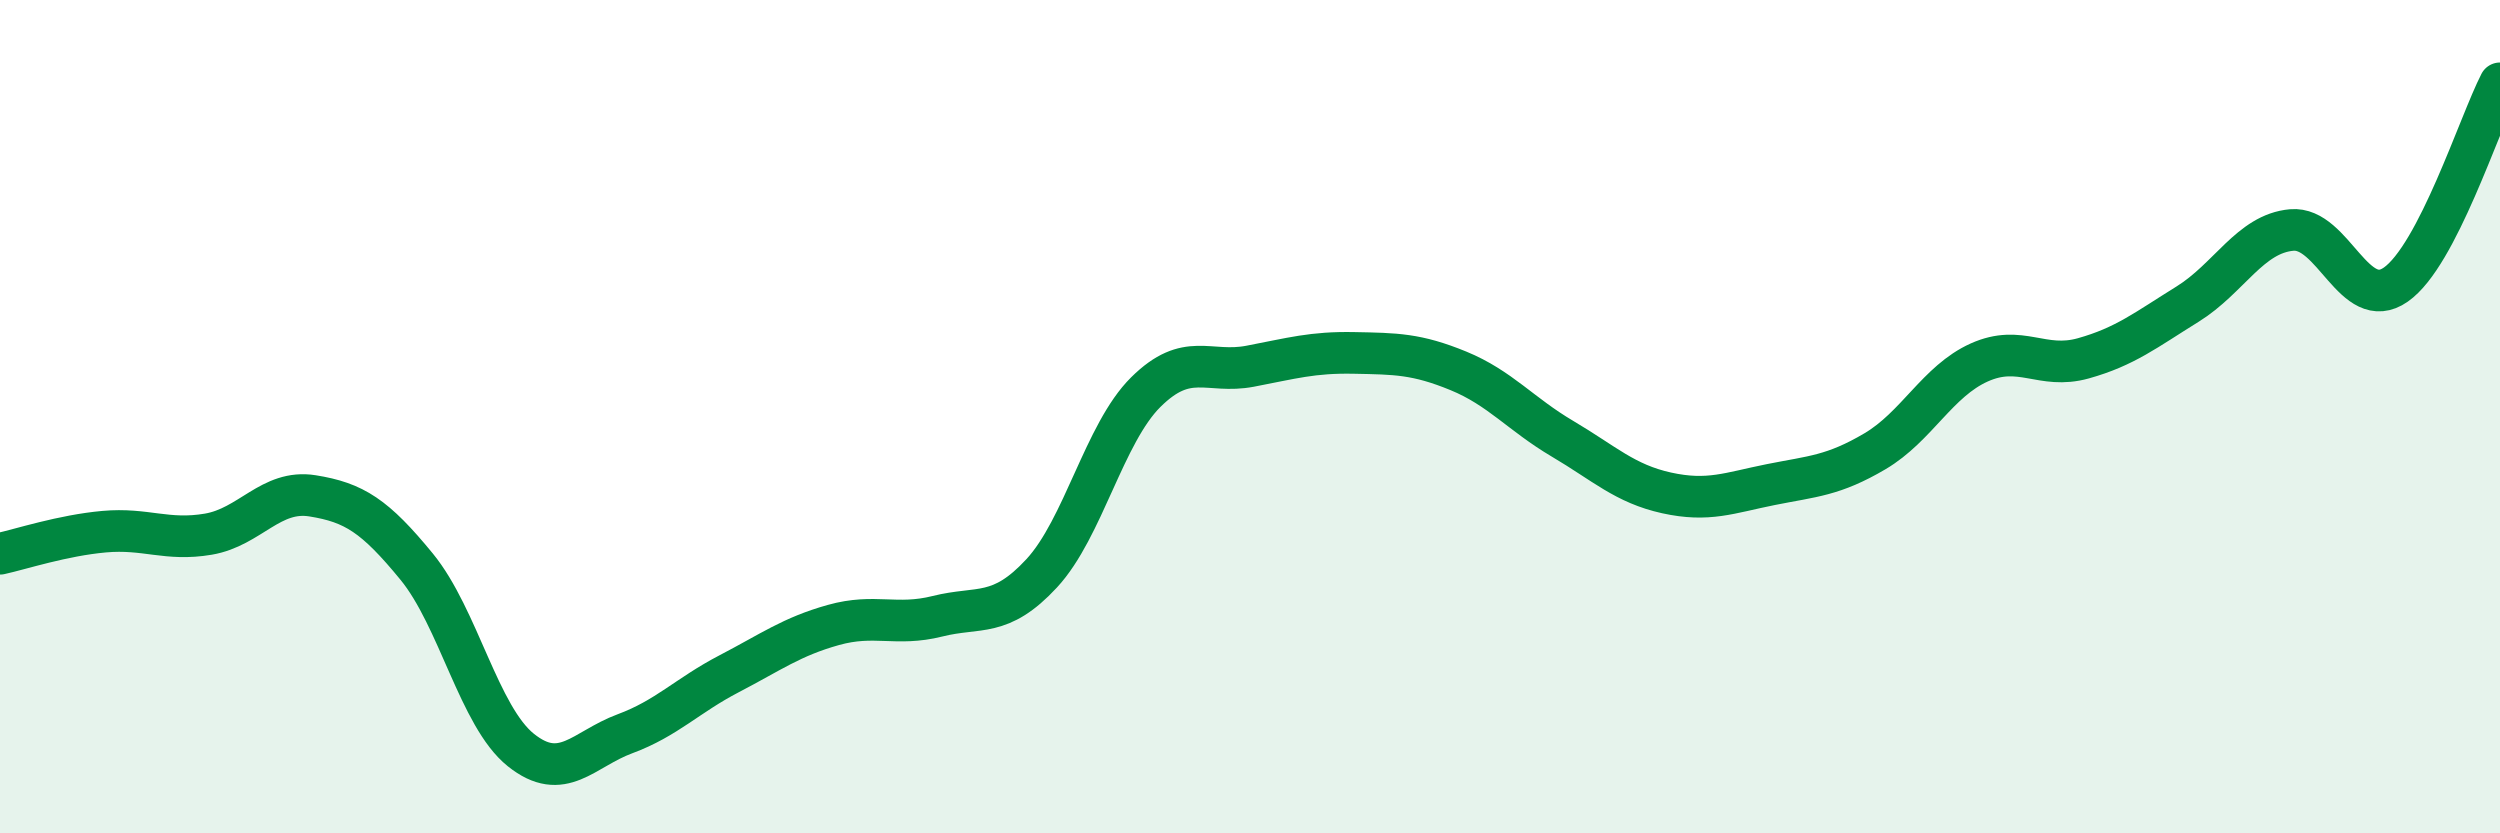
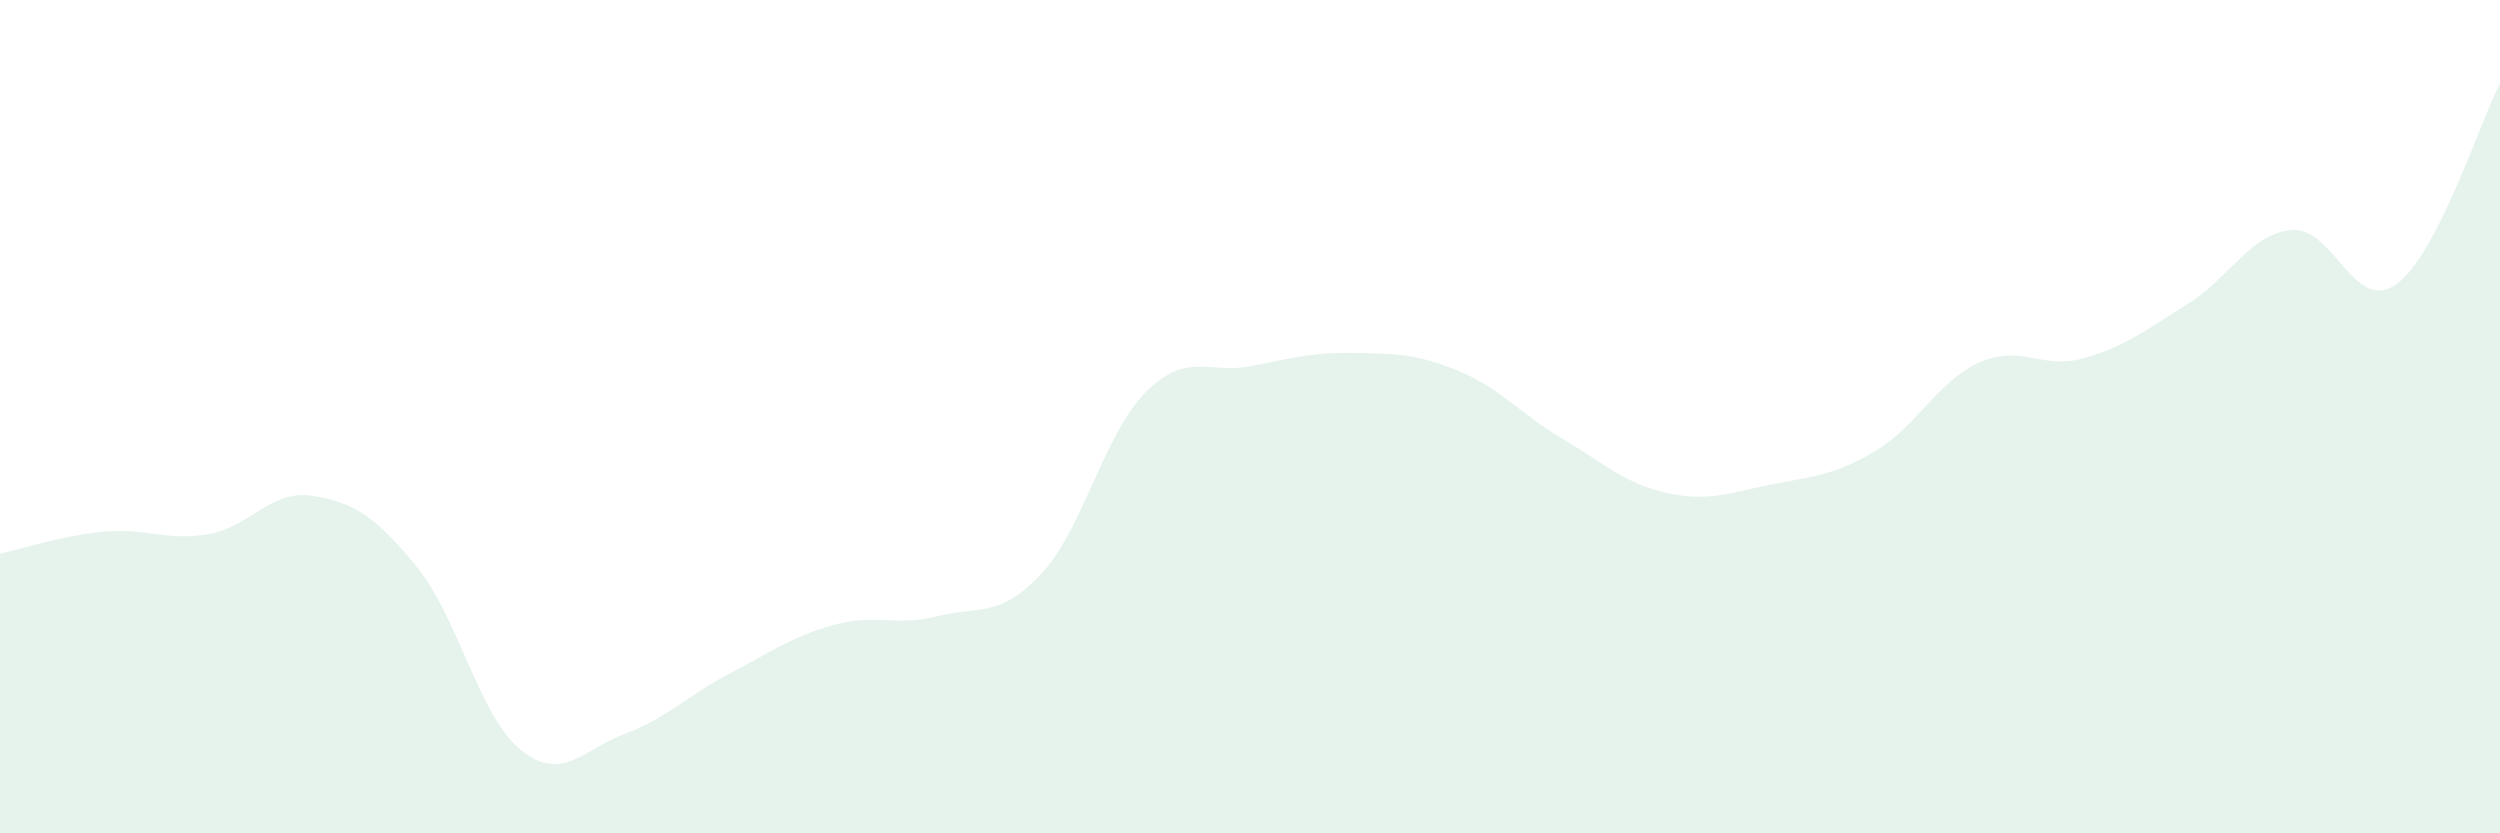
<svg xmlns="http://www.w3.org/2000/svg" width="60" height="20" viewBox="0 0 60 20">
  <path d="M 0,13.29 C 0.5,13.18 1.5,12.85 2.5,12.76 C 3.5,12.67 4,12.99 5,12.82 C 6,12.65 6.5,11.74 7.5,11.9 C 8.5,12.06 9,12.38 10,13.6 C 11,14.82 11.5,17.2 12.5,18 C 13.5,18.8 14,17.98 15,17.61 C 16,17.24 16.5,16.69 17.5,16.17 C 18.5,15.65 19,15.28 20,15 C 21,14.72 21.5,15.04 22.5,14.79 C 23.5,14.54 24,14.84 25,13.76 C 26,12.68 26.5,10.4 27.5,9.41 C 28.5,8.42 29,8.98 30,8.79 C 31,8.6 31.5,8.45 32.5,8.47 C 33.5,8.49 34,8.49 35,8.9 C 36,9.31 36.5,9.94 37.5,10.53 C 38.5,11.12 39,11.61 40,11.83 C 41,12.05 41.5,11.83 42.5,11.63 C 43.5,11.43 44,11.42 45,10.83 C 46,10.24 46.5,9.15 47.5,8.7 C 48.5,8.25 49,8.88 50,8.6 C 51,8.32 51.5,7.92 52.5,7.3 C 53.5,6.68 54,5.61 55,5.52 C 56,5.43 56.5,7.53 57.5,6.83 C 58.5,6.13 59.5,2.97 60,2L60 20L0 20Z" fill="#008740" opacity="0.1" stroke-linecap="round" stroke-linejoin="round" />
-   <path d="M 0,13.29 C 0.5,13.18 1.5,12.85 2.5,12.76 C 3.5,12.67 4,12.99 5,12.82 C 6,12.65 6.5,11.74 7.5,11.9 C 8.5,12.06 9,12.38 10,13.6 C 11,14.82 11.5,17.2 12.5,18 C 13.5,18.8 14,17.98 15,17.61 C 16,17.24 16.5,16.69 17.5,16.17 C 18.5,15.65 19,15.28 20,15 C 21,14.72 21.5,15.04 22.5,14.79 C 23.5,14.54 24,14.84 25,13.76 C 26,12.68 26.5,10.4 27.5,9.41 C 28.5,8.42 29,8.98 30,8.79 C 31,8.6 31.5,8.45 32.5,8.47 C 33.5,8.49 34,8.49 35,8.9 C 36,9.31 36.5,9.94 37.5,10.53 C 38.5,11.12 39,11.61 40,11.83 C 41,12.05 41.5,11.83 42.5,11.63 C 43.5,11.43 44,11.42 45,10.83 C 46,10.24 46.5,9.15 47.5,8.7 C 48.5,8.25 49,8.88 50,8.6 C 51,8.32 51.5,7.92 52.5,7.3 C 53.5,6.68 54,5.61 55,5.52 C 56,5.43 56.5,7.53 57.5,6.83 C 58.5,6.13 59.5,2.97 60,2" stroke="#008740" stroke-width="1" fill="none" stroke-linecap="round" stroke-linejoin="round" />
</svg>